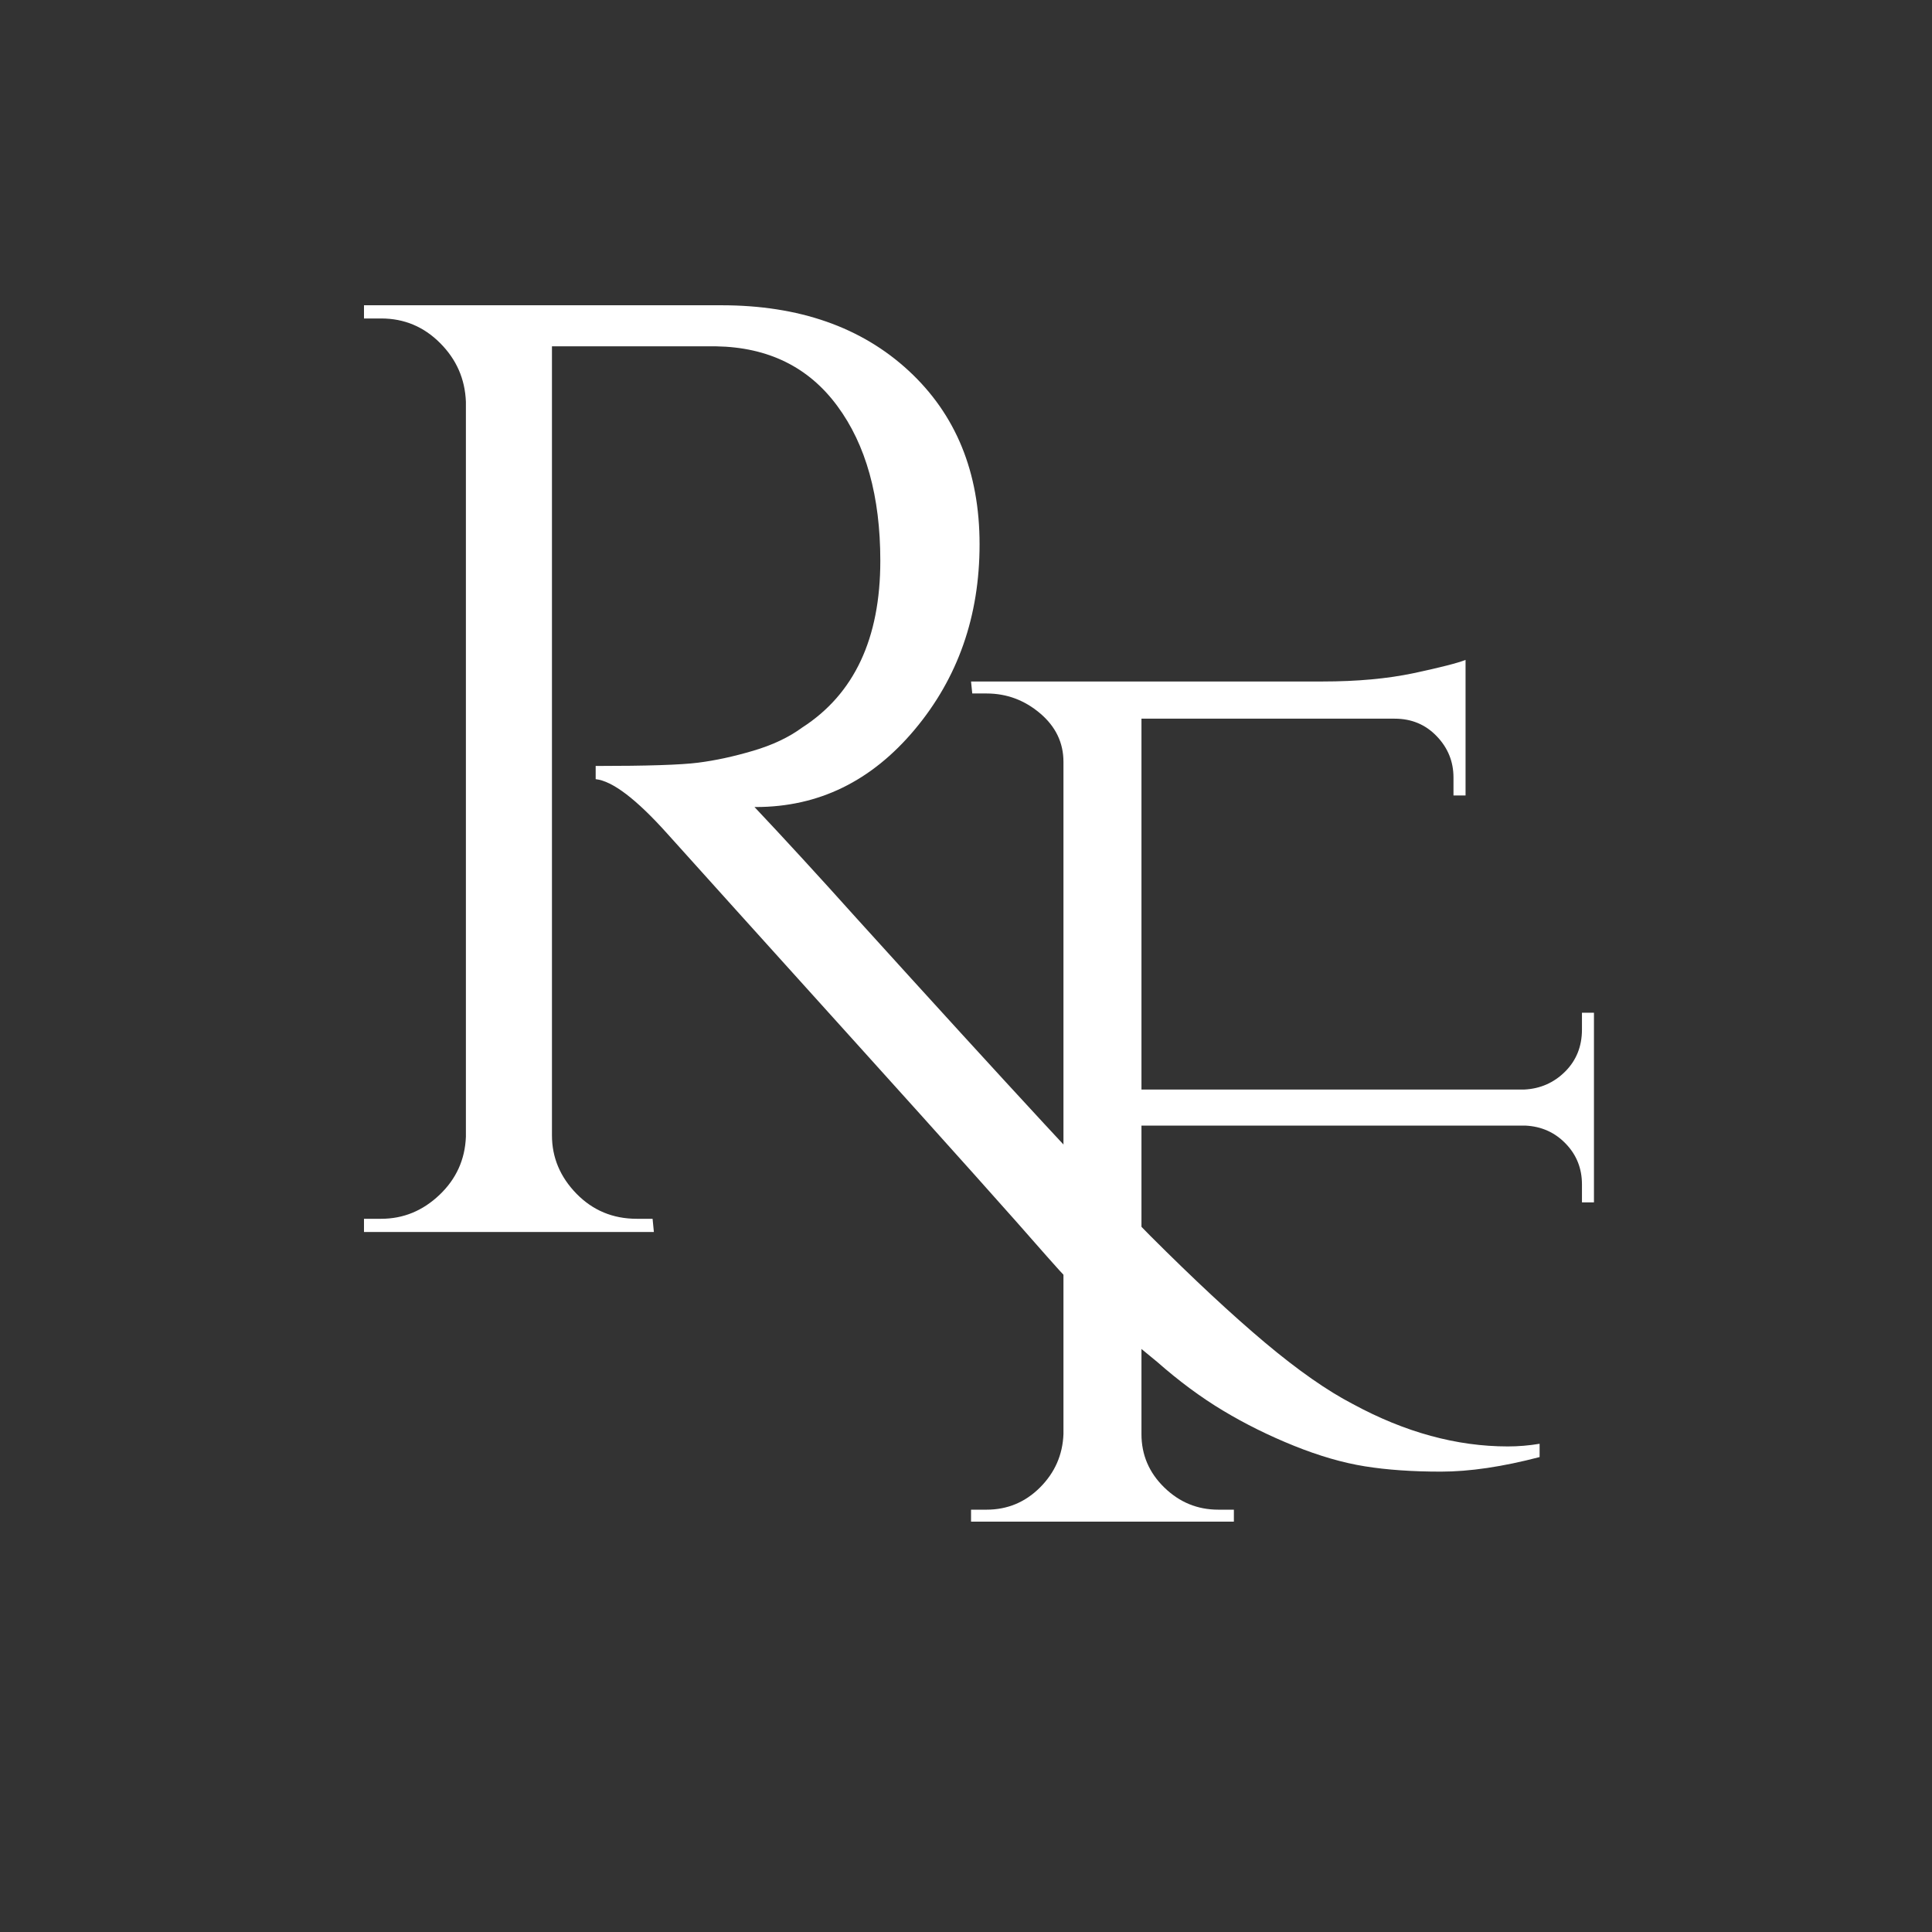
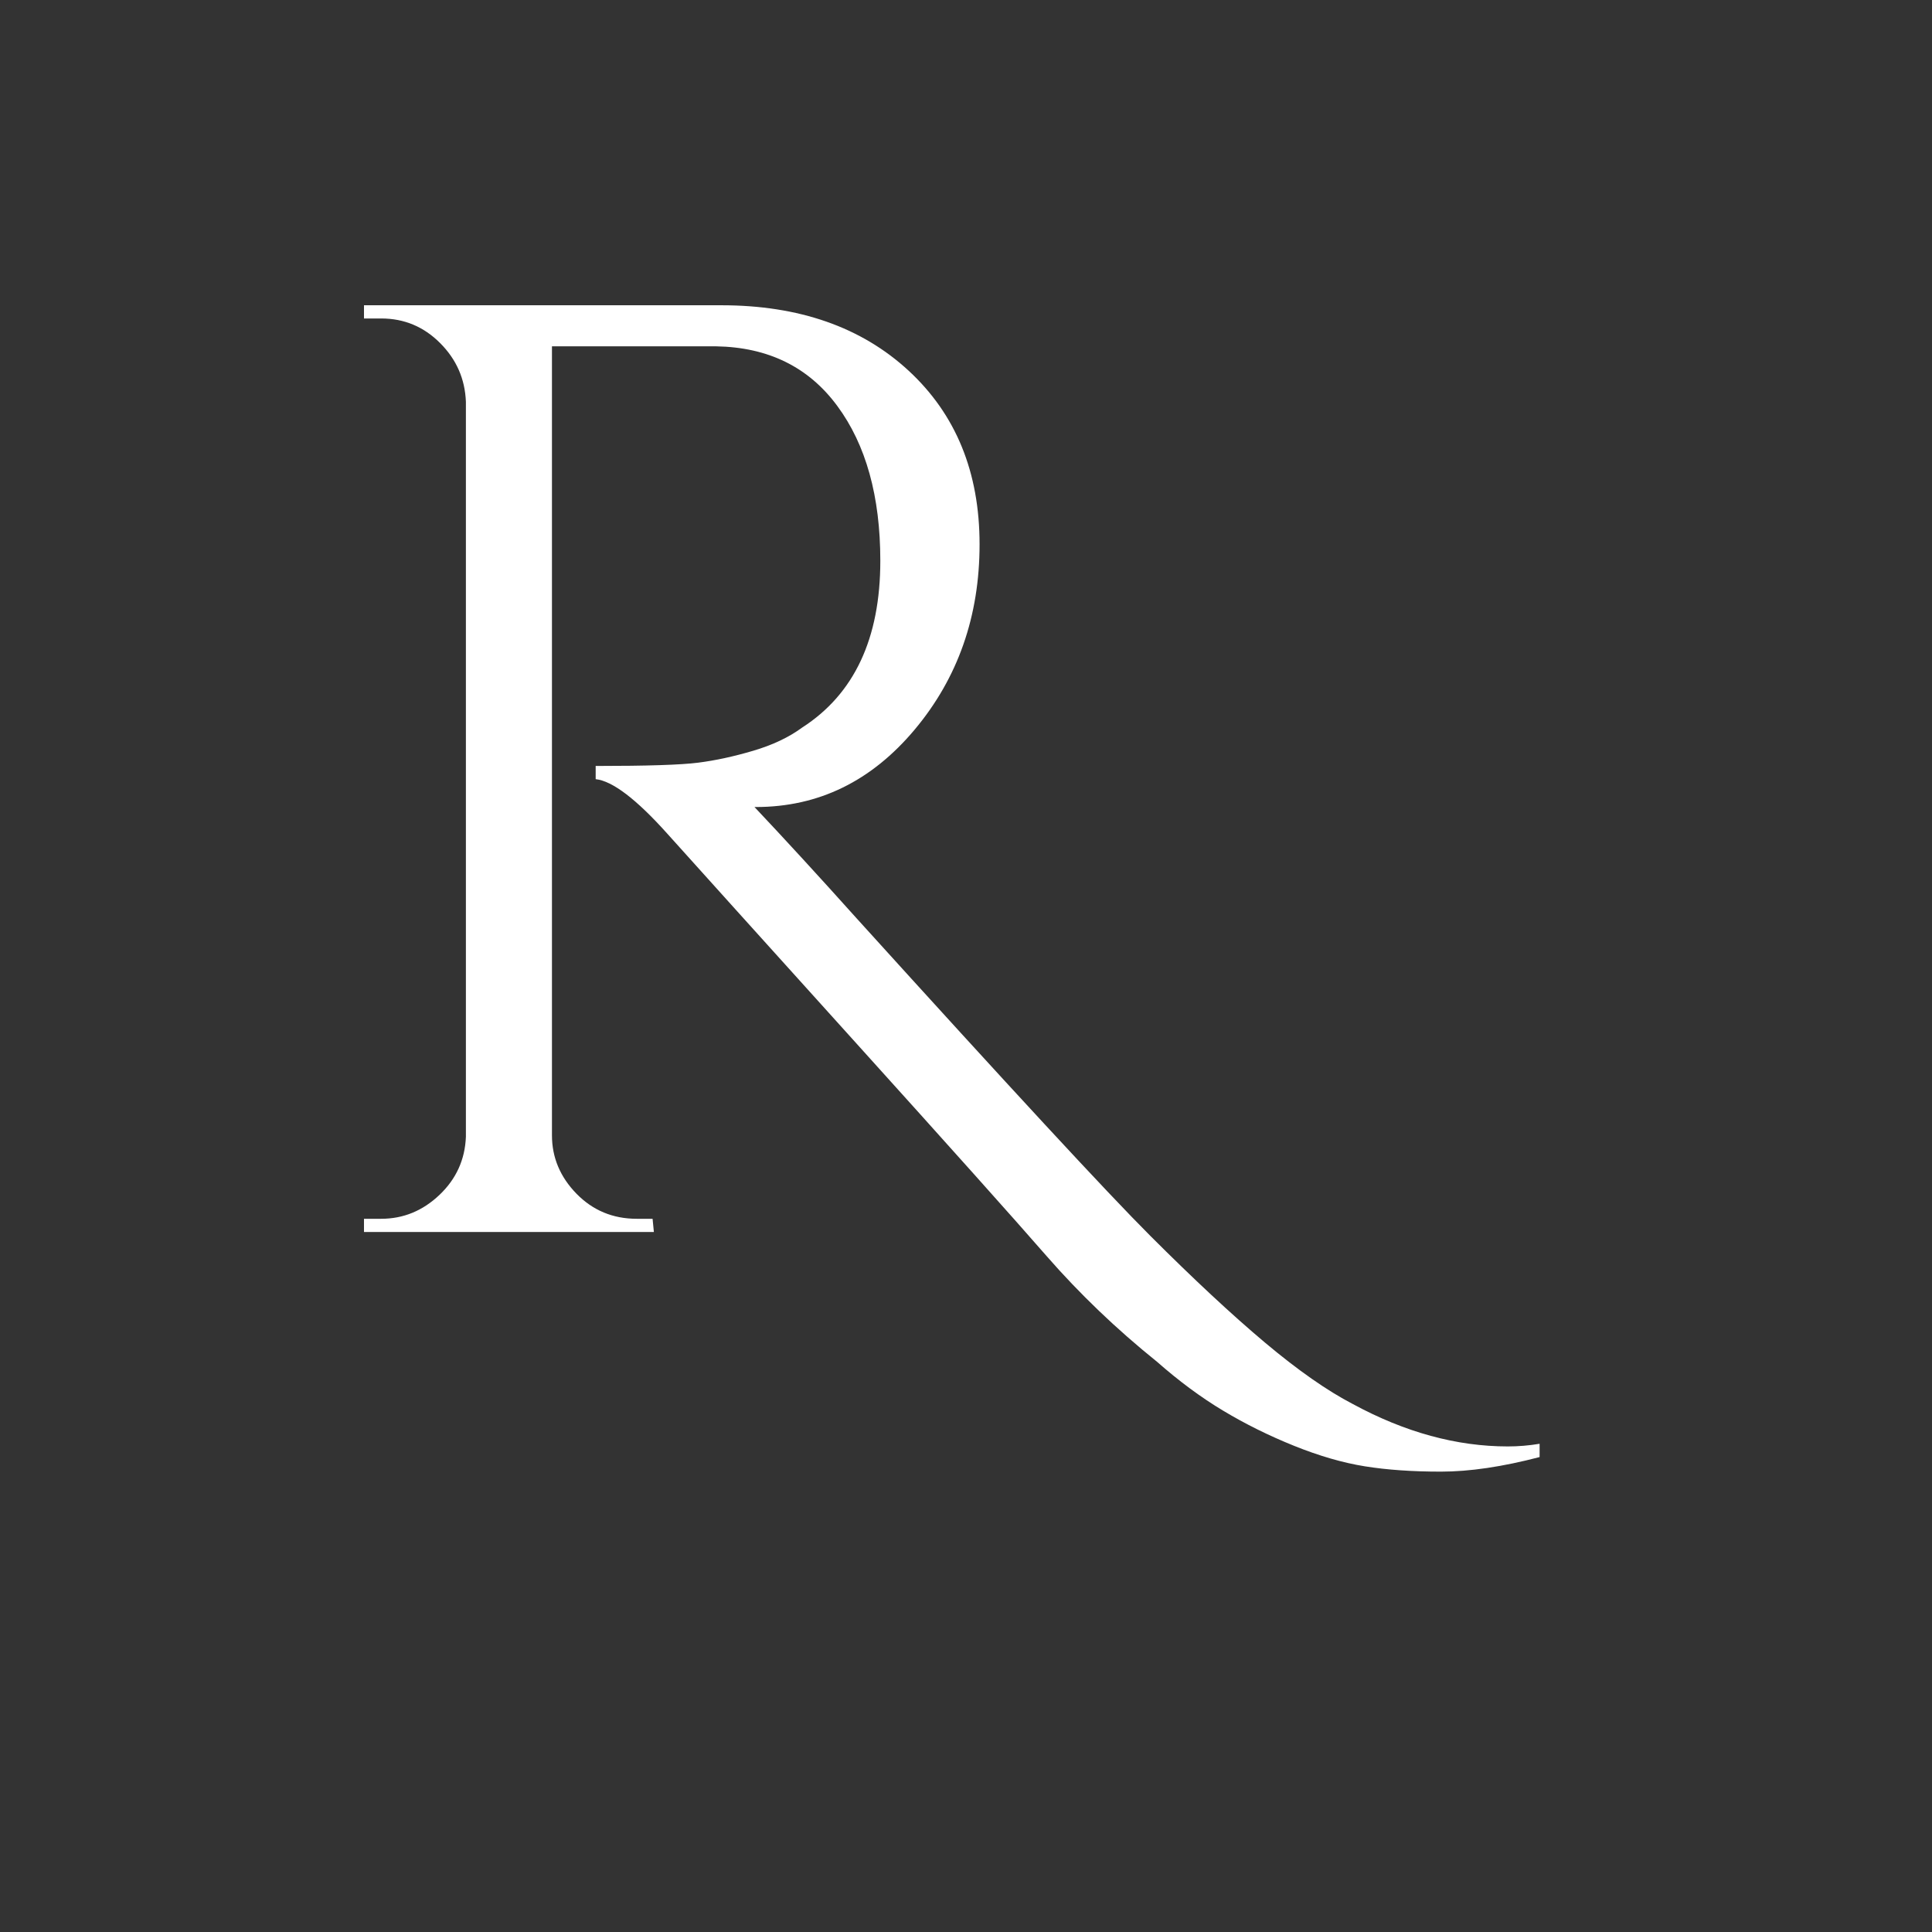
<svg xmlns="http://www.w3.org/2000/svg" version="1.0" preserveAspectRatio="xMidYMid meet" height="500" viewBox="0 0 375 375" zoomAndPan="magnify" width="500">
  <rect x="0" y="0" width="375" height="375" fill="#333333" stroke="none" />
  <defs>
    <g />
  </defs>
  <g fill-opacity="1" fill="#ffffff">
    <g transform="translate(174.495, 295.354)">
      <g>
-         <path d="M 132.562 -65.469 C 132.562 -68.57 131.508 -71.207 129.406 -73.375 C 127.312 -75.551 124.711 -76.719 121.609 -76.875 L 47.062 -76.875 L 47.062 -17 C 47.062 -12.969 48.535 -9.516 51.484 -6.641 C 54.43 -3.766 57.926 -2.328 61.969 -2.328 L 65 -2.328 L 65 0 L 13.984 0 L 13.984 -2.328 L 17 -2.328 C 21.039 -2.328 24.5 -3.766 27.375 -6.641 C 30.25 -9.516 31.766 -12.969 31.922 -17 L 31.922 -147.469 C 31.922 -151.195 30.406 -154.344 27.375 -156.906 C 24.344 -159.469 20.883 -160.75 17 -160.75 L 14.219 -160.75 L 13.984 -163.078 L 82.234 -163.078 C 88.91 -163.078 94.812 -163.617 99.938 -164.703 C 105.062 -165.797 108.406 -166.648 109.969 -167.266 L 109.969 -140.953 L 107.625 -140.953 L 107.625 -144.438 C 107.625 -147.539 106.535 -150.219 104.359 -152.469 C 102.191 -154.727 99.477 -155.859 96.219 -155.859 L 47.062 -155.859 L 47.062 -83.875 L 121.375 -83.875 C 124.477 -84.031 127.117 -85.191 129.297 -87.359 C 131.473 -89.535 132.562 -92.254 132.562 -95.516 L 132.562 -98.781 L 134.891 -98.781 L 134.891 -61.969 L 132.562 -61.969 Z M 132.562 -65.469" />
-       </g>
+         </g>
    </g>
  </g>
  <g fill-opacity="1" fill="#ffffff">
    <g transform="translate(55.228, 239.127)">
      <g>
        <path d="M 243.609 43.688 C 236.41 45.57 230.023 46.516 224.453 46.516 C 218.891 46.516 213.969 46.172 209.688 45.484 C 205.406 44.797 200.82 43.469 195.938 41.5 C 191.051 39.531 186.469 37.258 182.188 34.688 C 177.906 32.125 173.625 28.957 169.344 25.188 C 161.457 18.844 154.301 11.988 147.875 4.625 C 141.457 -2.738 129.082 -16.57 110.75 -36.875 C 92.426 -57.176 80.266 -70.664 74.266 -77.344 C 68.266 -84.031 63.641 -87.547 60.391 -87.891 L 60.391 -90.453 C 70.328 -90.453 76.961 -90.664 80.297 -91.094 C 83.641 -91.52 87.195 -92.289 90.969 -93.406 C 94.738 -94.52 97.906 -96.02 100.469 -97.906 C 110.582 -104.414 115.641 -115.207 115.641 -130.281 C 115.641 -142.789 112.852 -152.812 107.281 -160.344 C 101.719 -167.883 93.879 -171.738 83.766 -171.906 L 51.906 -171.906 L 51.906 -18.766 C 51.906 -14.473 53.488 -10.695 56.656 -7.438 C 59.832 -4.188 63.734 -2.562 68.359 -2.562 L 71.438 -2.562 L 71.688 0 L 15.422 0 L 15.422 -2.562 L 18.766 -2.562 C 23.047 -2.562 26.812 -4.102 30.062 -7.188 C 33.32 -10.281 35.035 -14.051 35.203 -18.5 L 35.203 -161.125 C 35.035 -165.57 33.363 -169.379 30.188 -172.547 C 27.02 -175.723 23.211 -177.312 18.766 -177.312 L 15.422 -177.312 L 15.422 -179.875 L 84.797 -179.875 C 99.867 -179.875 111.988 -175.633 121.156 -167.156 C 130.32 -158.676 134.906 -147.453 134.906 -133.484 C 134.906 -119.523 130.707 -107.535 122.312 -97.516 C 113.914 -87.492 103.641 -82.484 91.484 -82.484 C 91.484 -82.484 91.395 -82.484 91.219 -82.484 C 97.039 -76.316 103.641 -69.125 111.016 -60.906 C 140.648 -28.188 159.664 -7.629 168.062 0.766 C 176.457 9.16 183.863 16.055 190.281 21.453 C 196.707 26.848 202.406 30.832 207.375 33.406 C 217.477 38.883 227.5 41.625 237.438 41.625 C 239.488 41.625 241.547 41.453 243.609 41.109 Z M 243.609 43.688" />
      </g>
    </g>
  </g>
</svg>